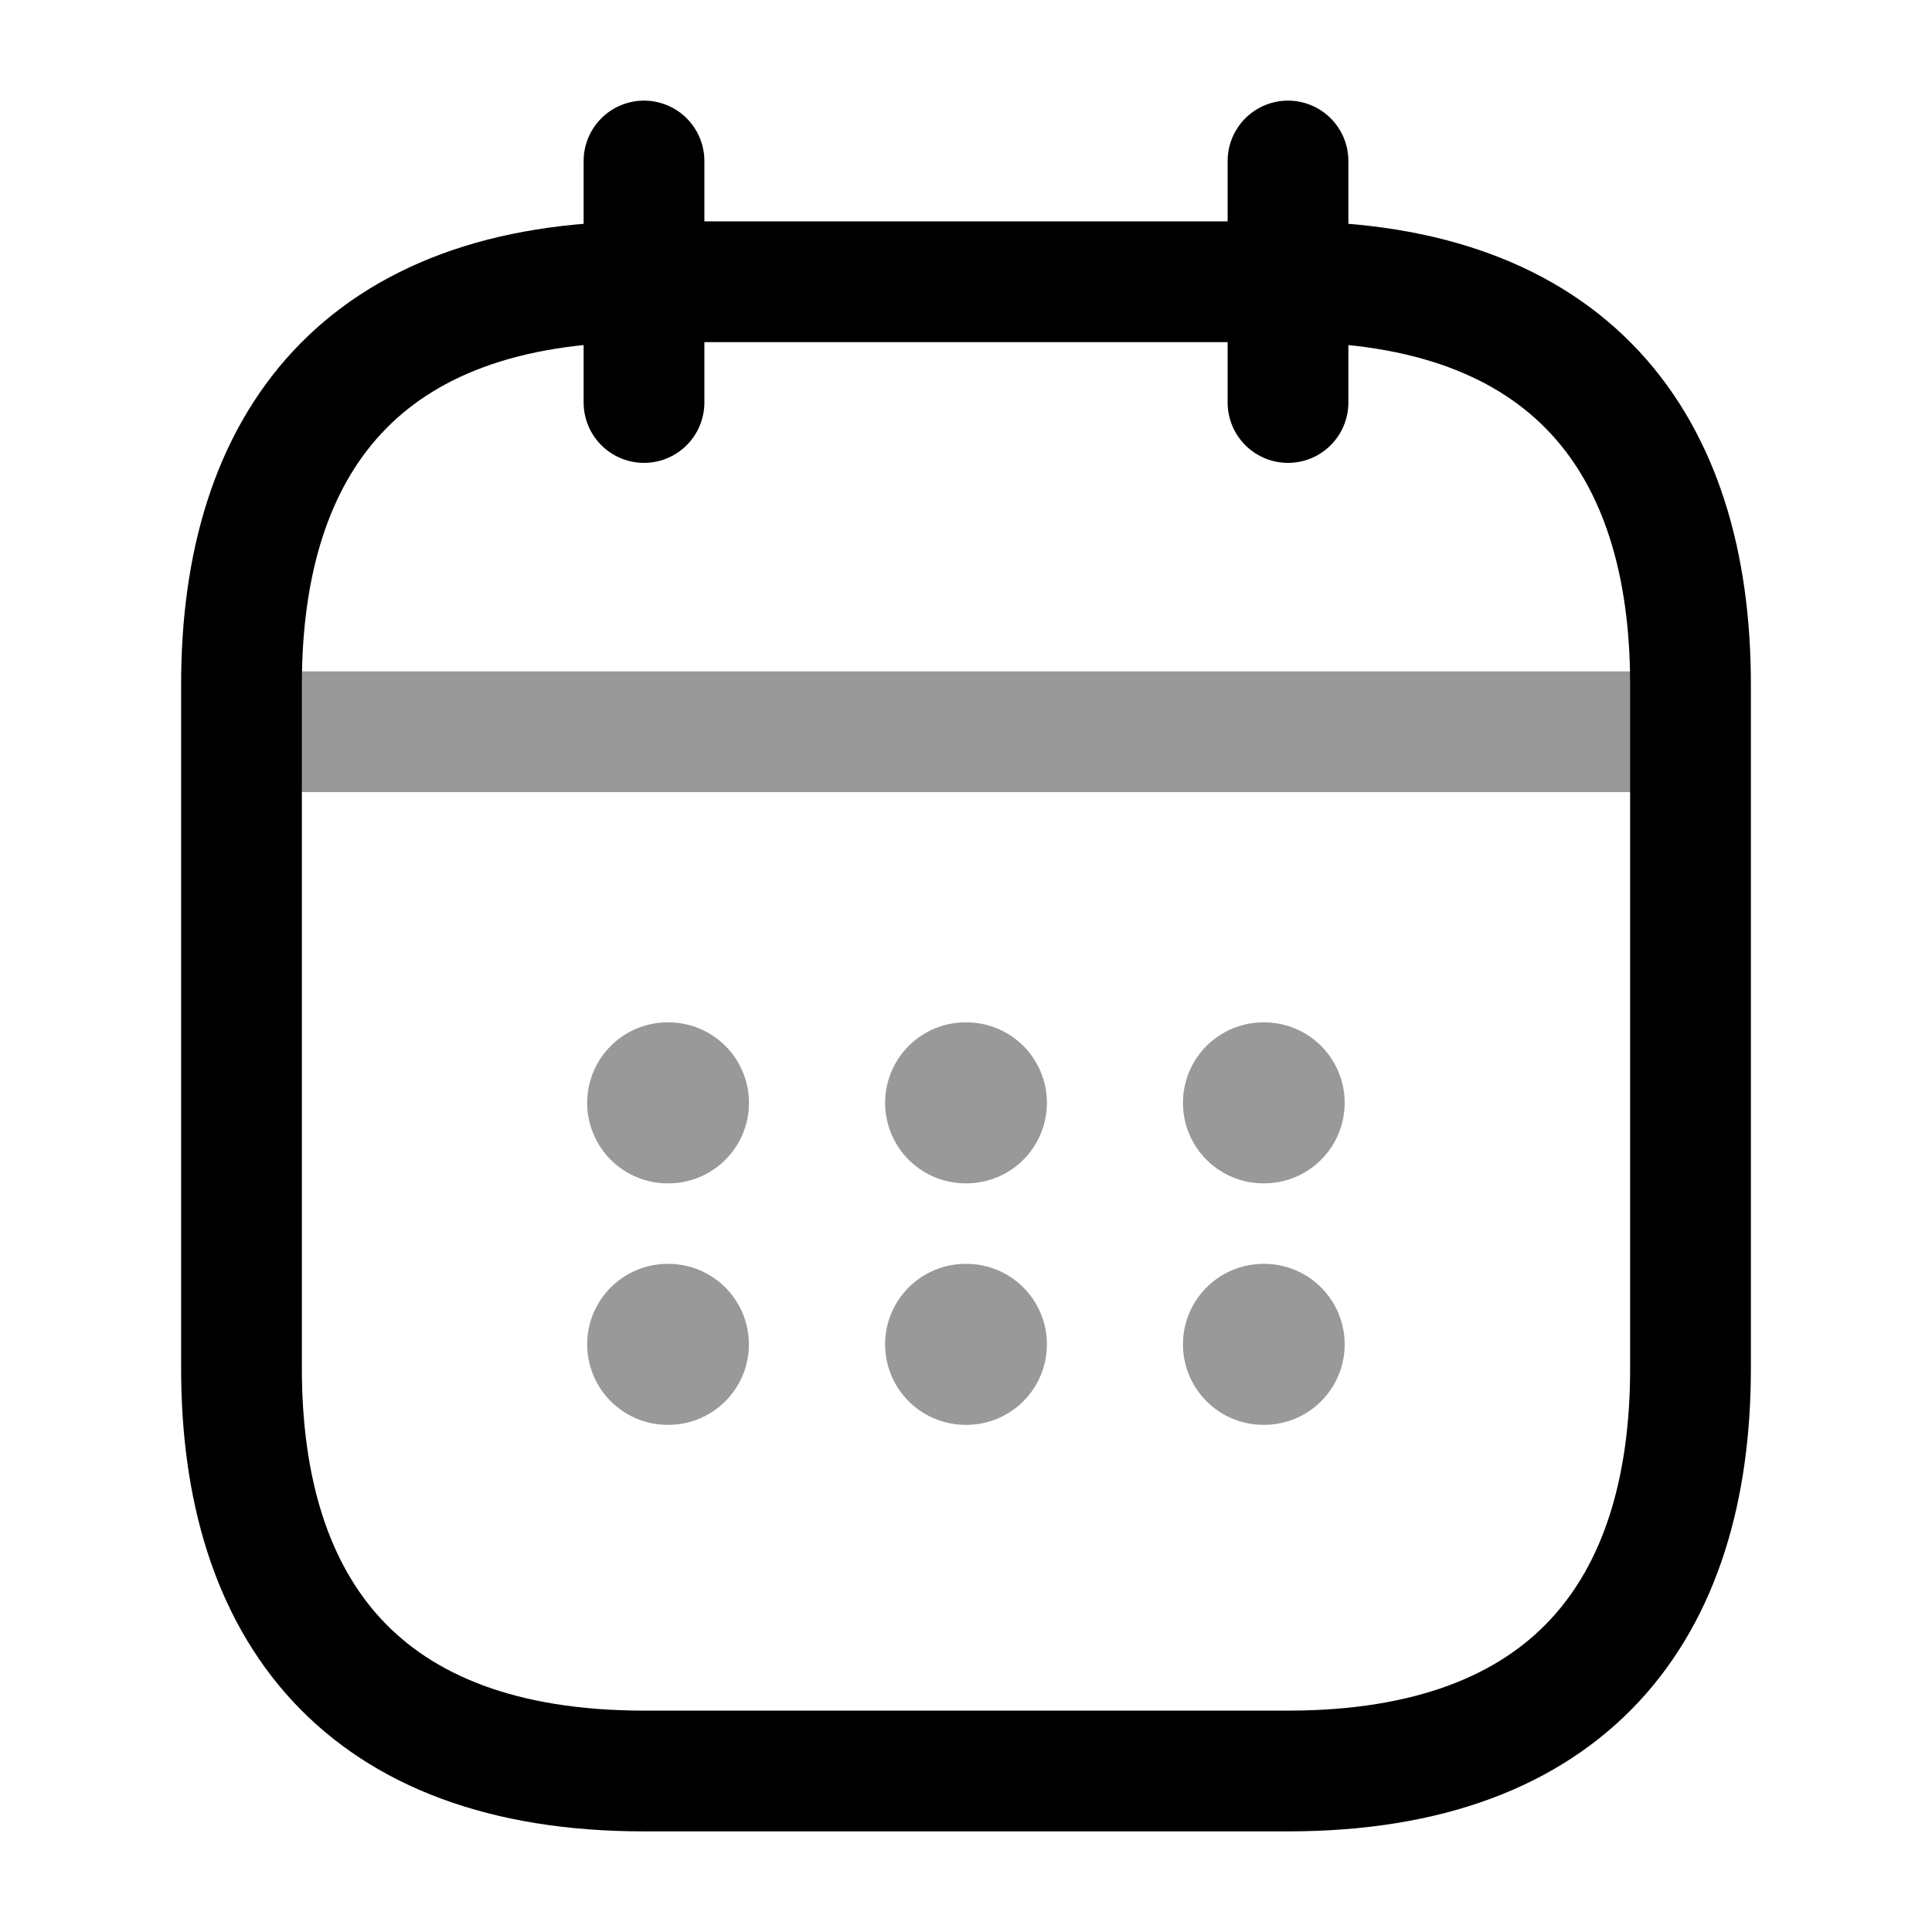
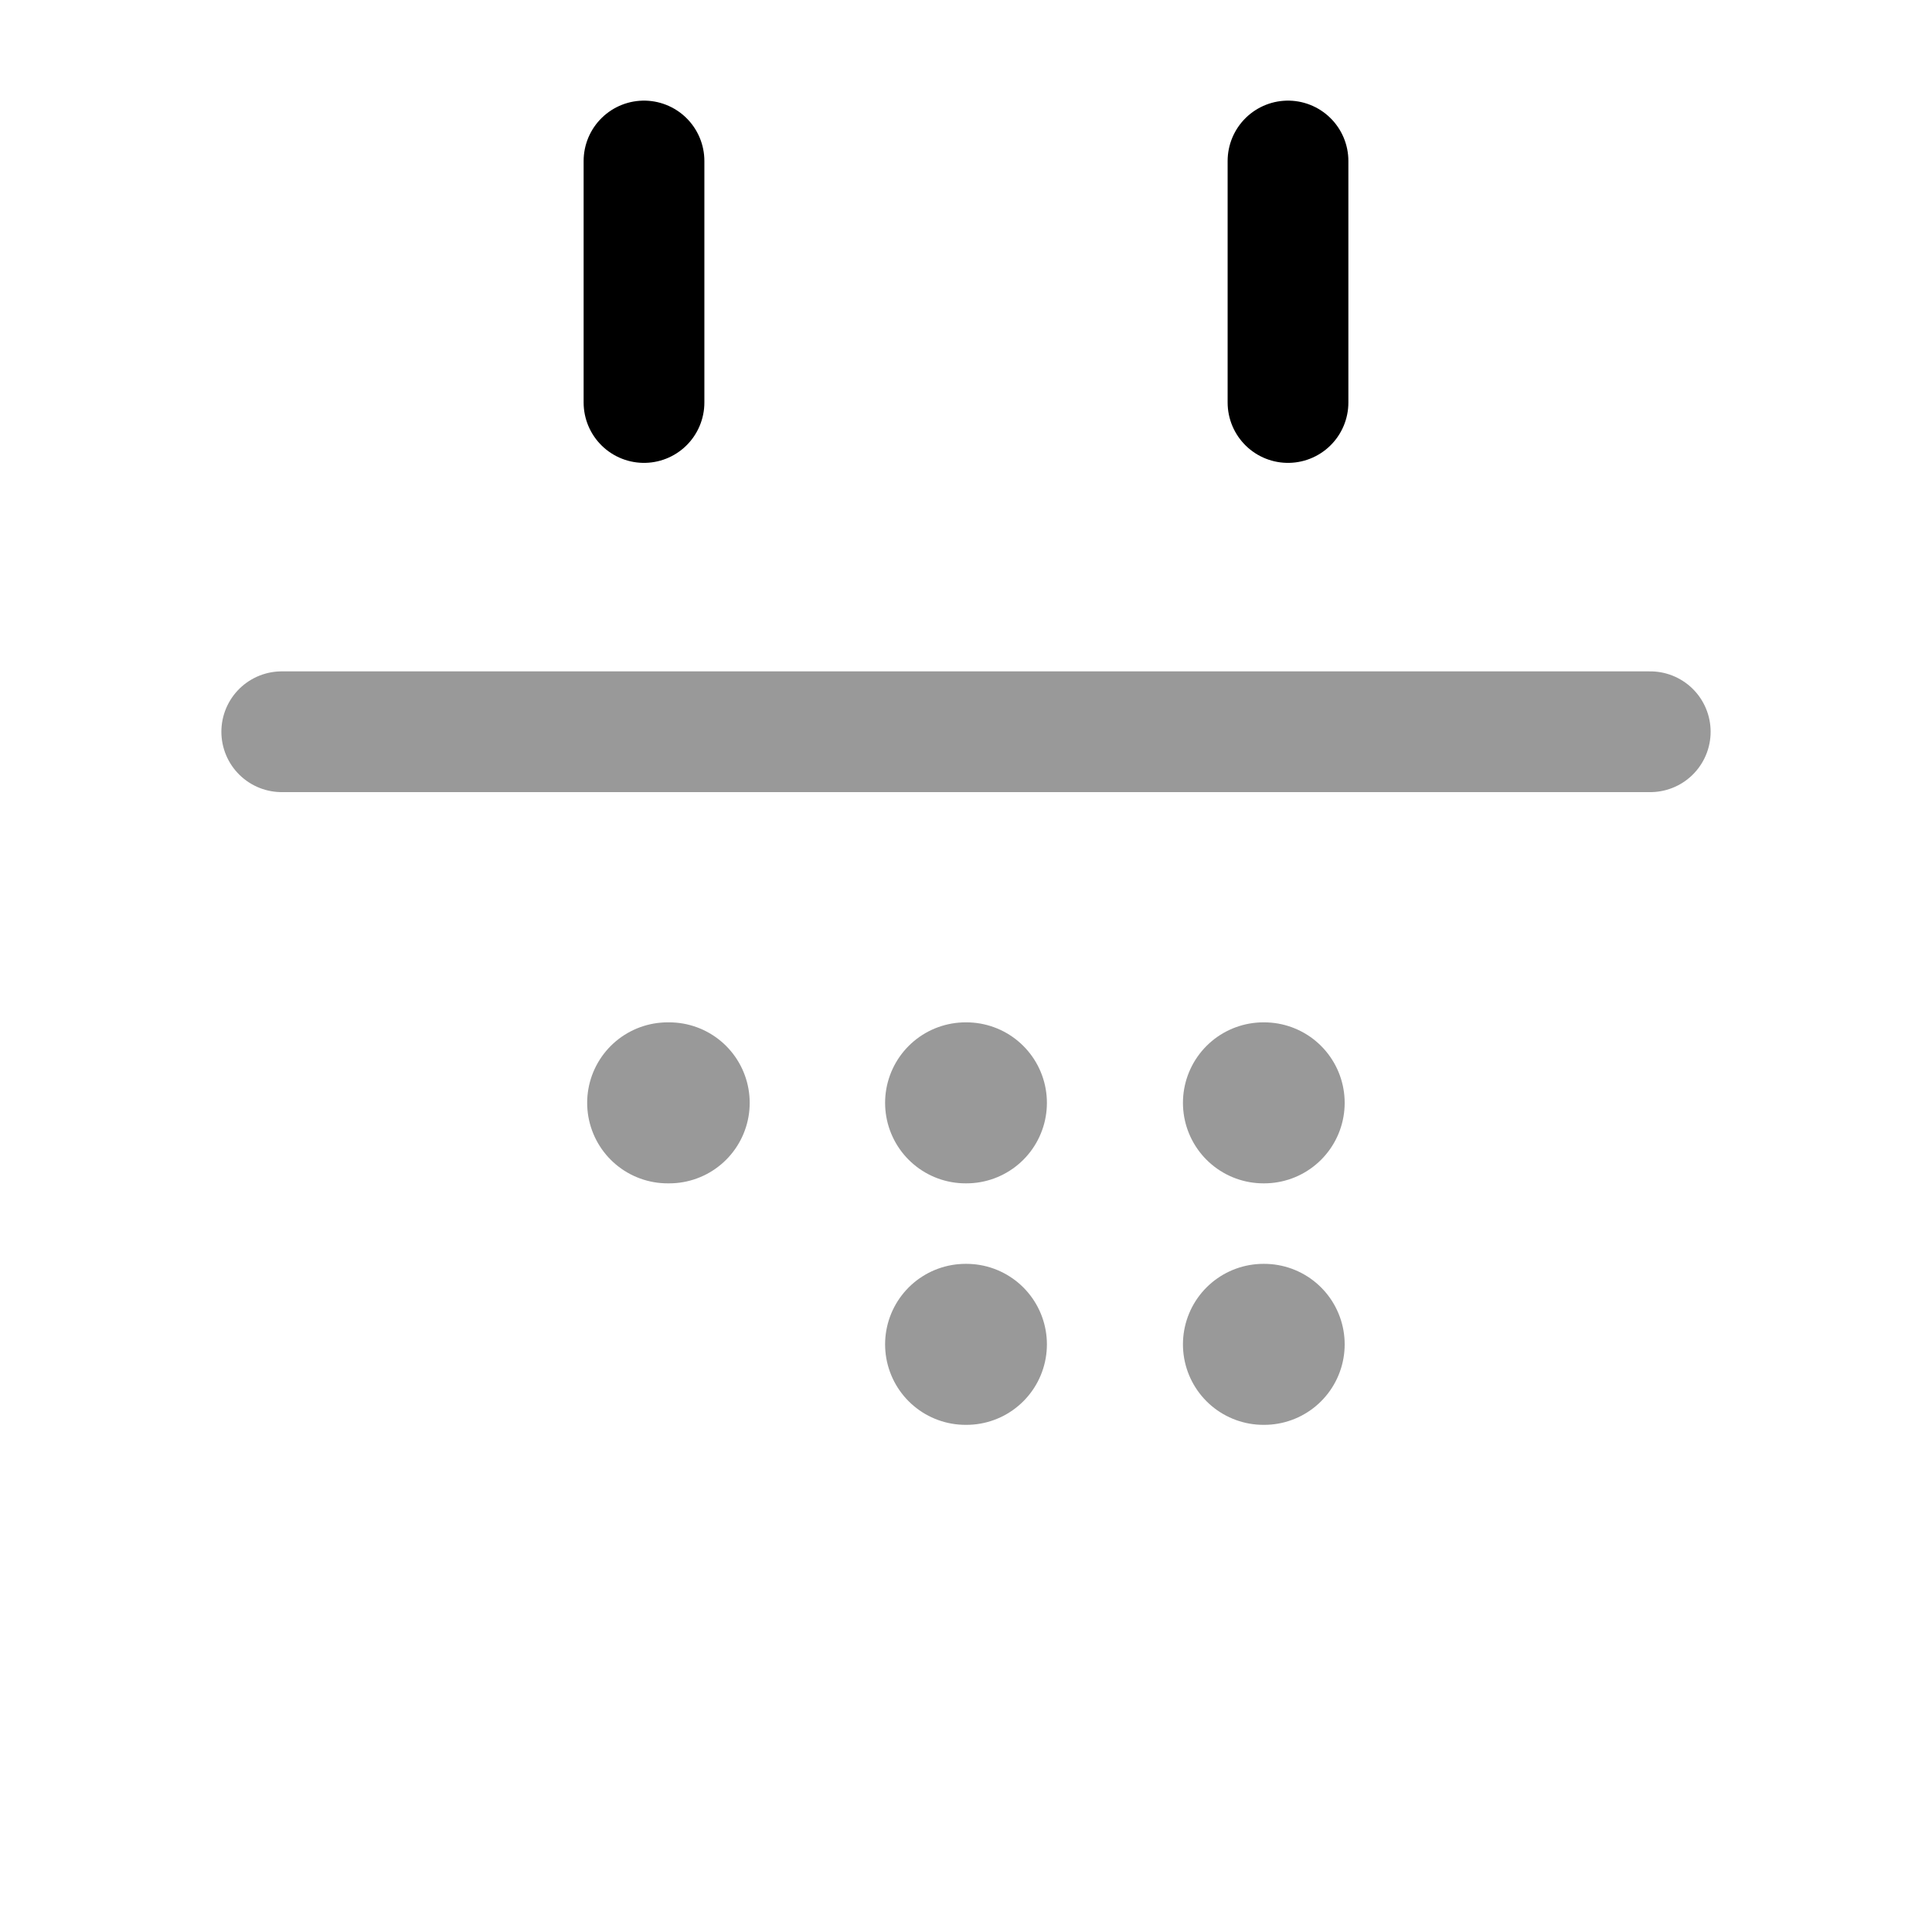
<svg xmlns="http://www.w3.org/2000/svg" fill="none" viewBox="0 0 24 24" stroke="currentColor" aria-hidden="true">
  <path stroke-linecap="round" stroke-linejoin="round" stroke-miterlimit="10" stroke-width="1.5" d="M8 2v3M16 2v3" />
  <path stroke-linecap="round" stroke-linejoin="round" stroke-miterlimit="10" stroke-width="1.5" d="M3.5 9.09h17" opacity=".4" />
-   <path stroke-linecap="round" stroke-linejoin="round" stroke-miterlimit="10" stroke-width="1.5" d="M21 8.5V17c0 3-1.5 5-5 5H8c-3.5 0-5-2-5-5V8.5c0-3 1.5-5 5-5h8c3.5 0 5 2 5 5z" />
-   <path stroke-linecap="round" stroke-linejoin="round" stroke-width="2" d="M15.695 13.7h.009M15.695 16.7h.009M11.995 13.7h.01M11.995 16.7h.01M8.294 13.7h.01M8.294 16.7h.009" opacity=".4" />
+   <path stroke-linecap="round" stroke-linejoin="round" stroke-width="2" d="M15.695 13.7h.009M15.695 16.7h.009M11.995 13.7h.01M11.995 16.7h.01M8.294 13.7h.01h.009" opacity=".4" />
</svg>